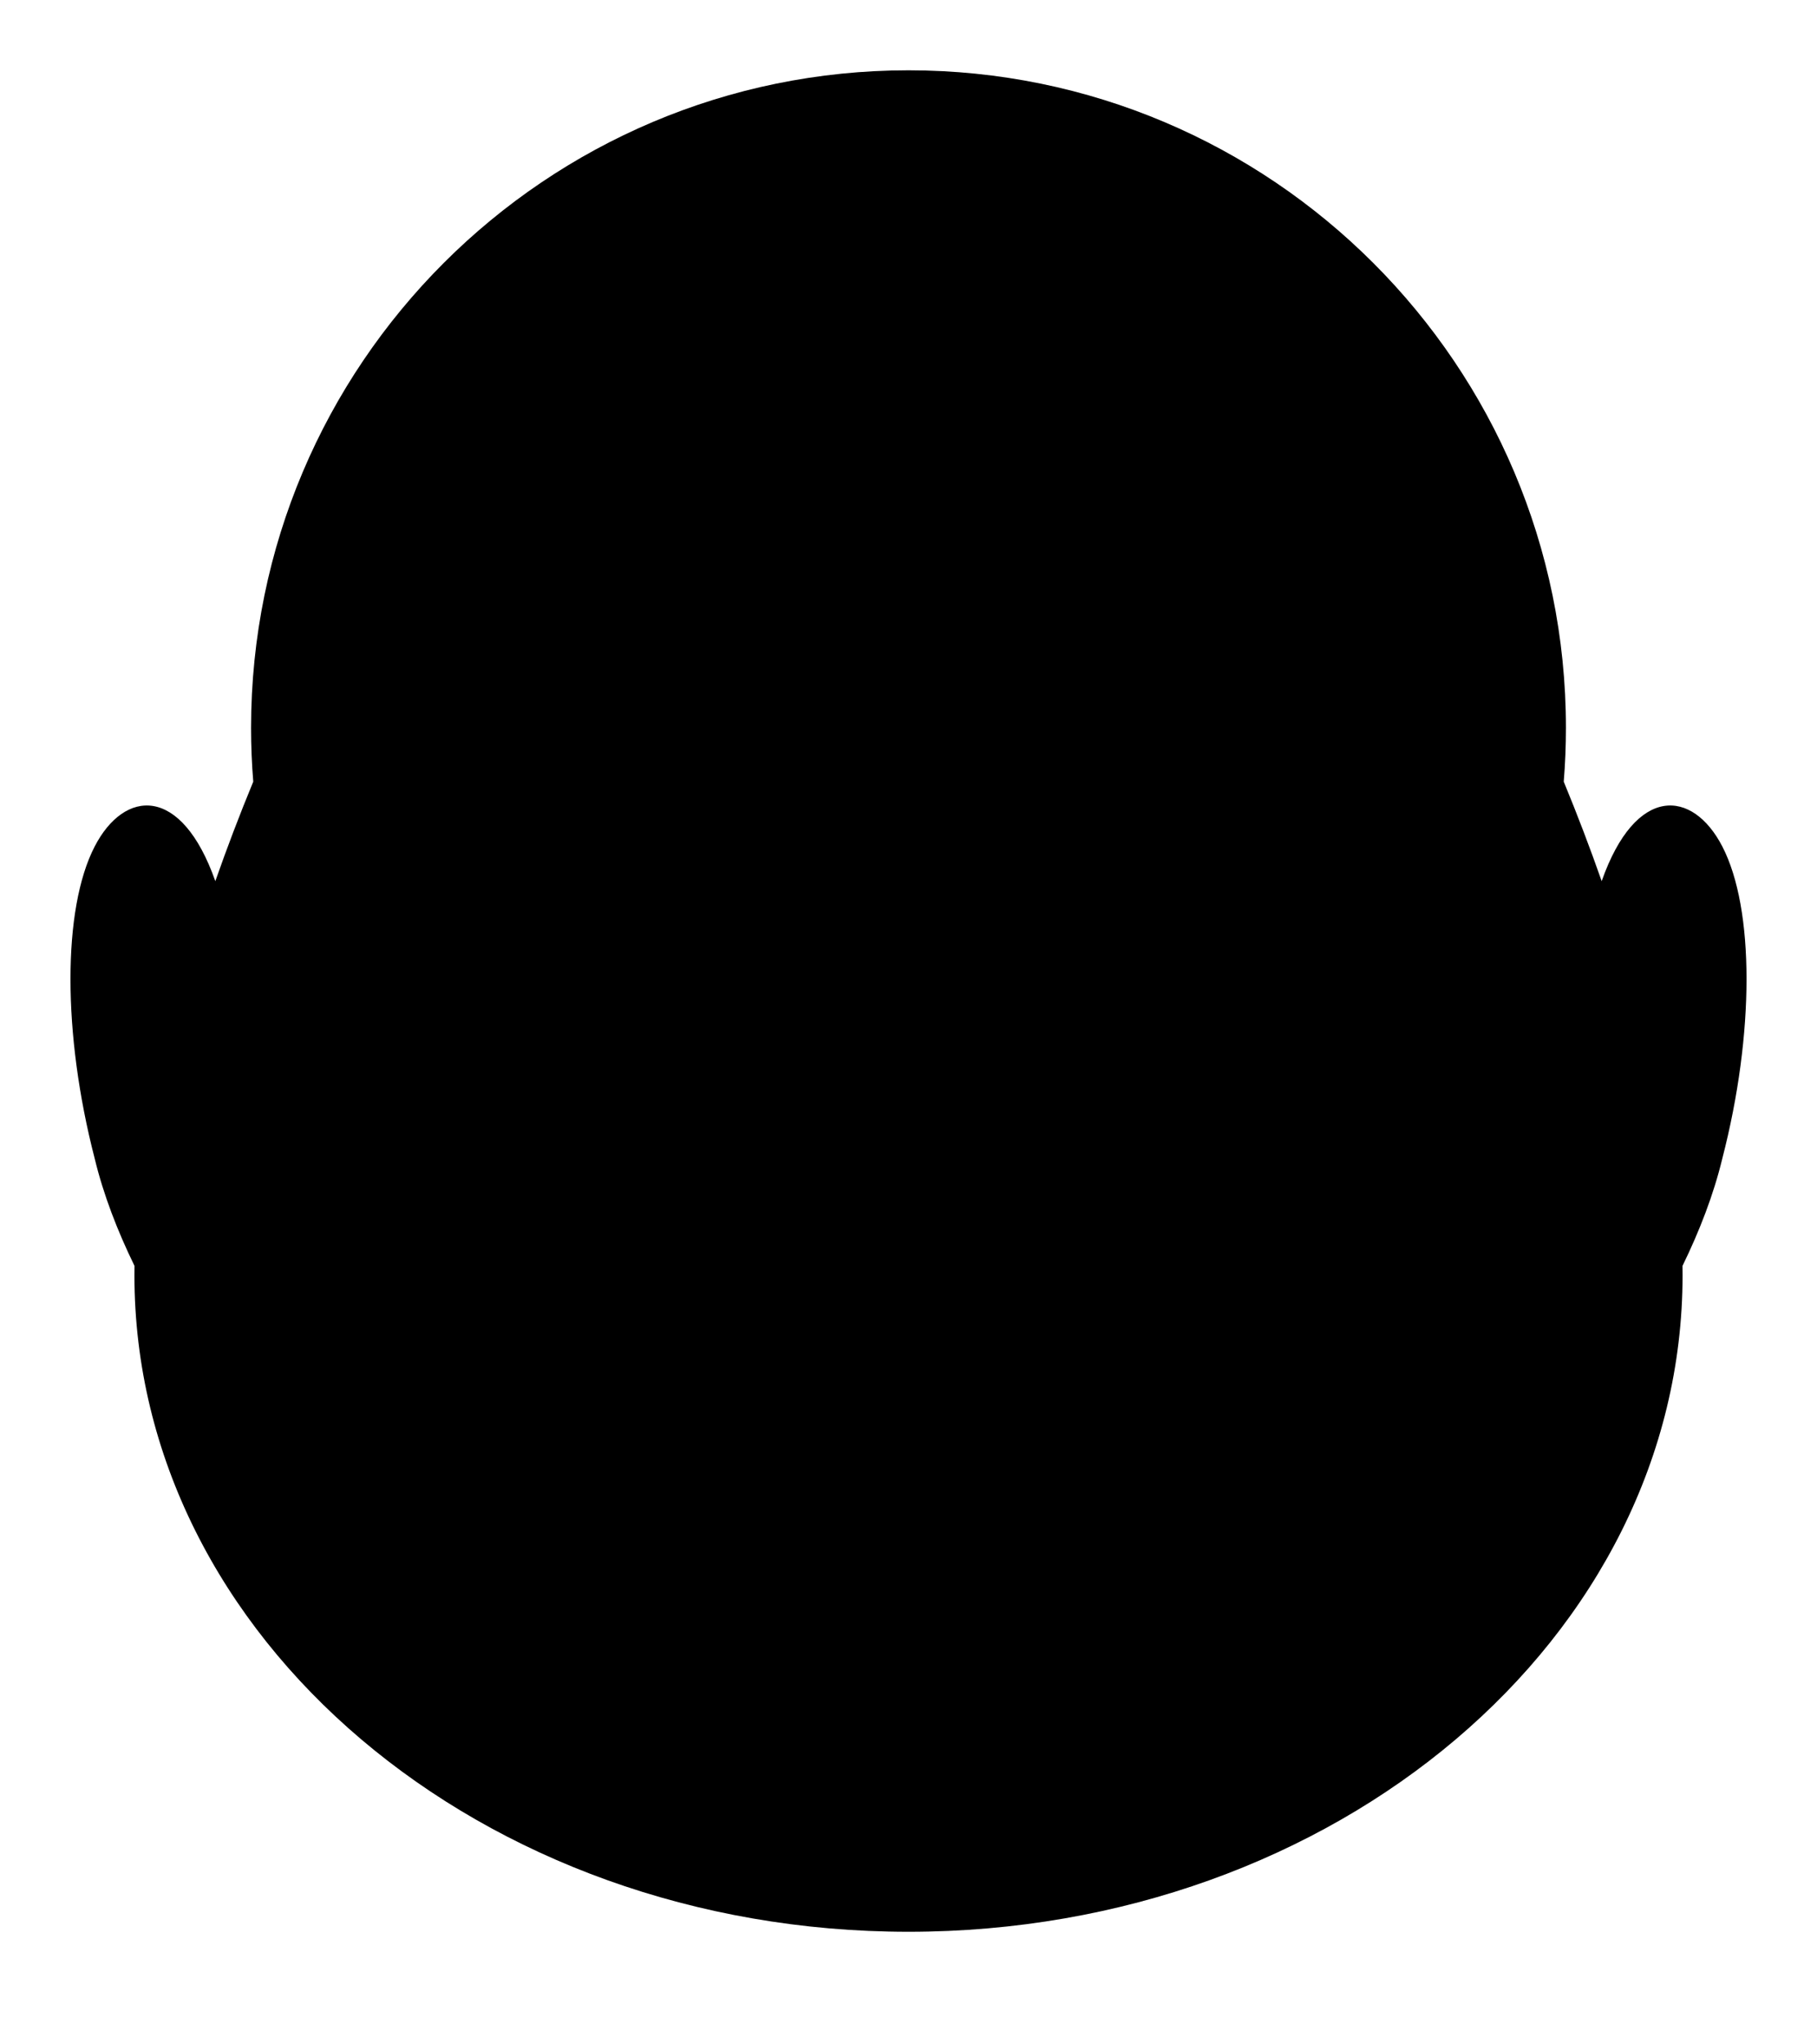
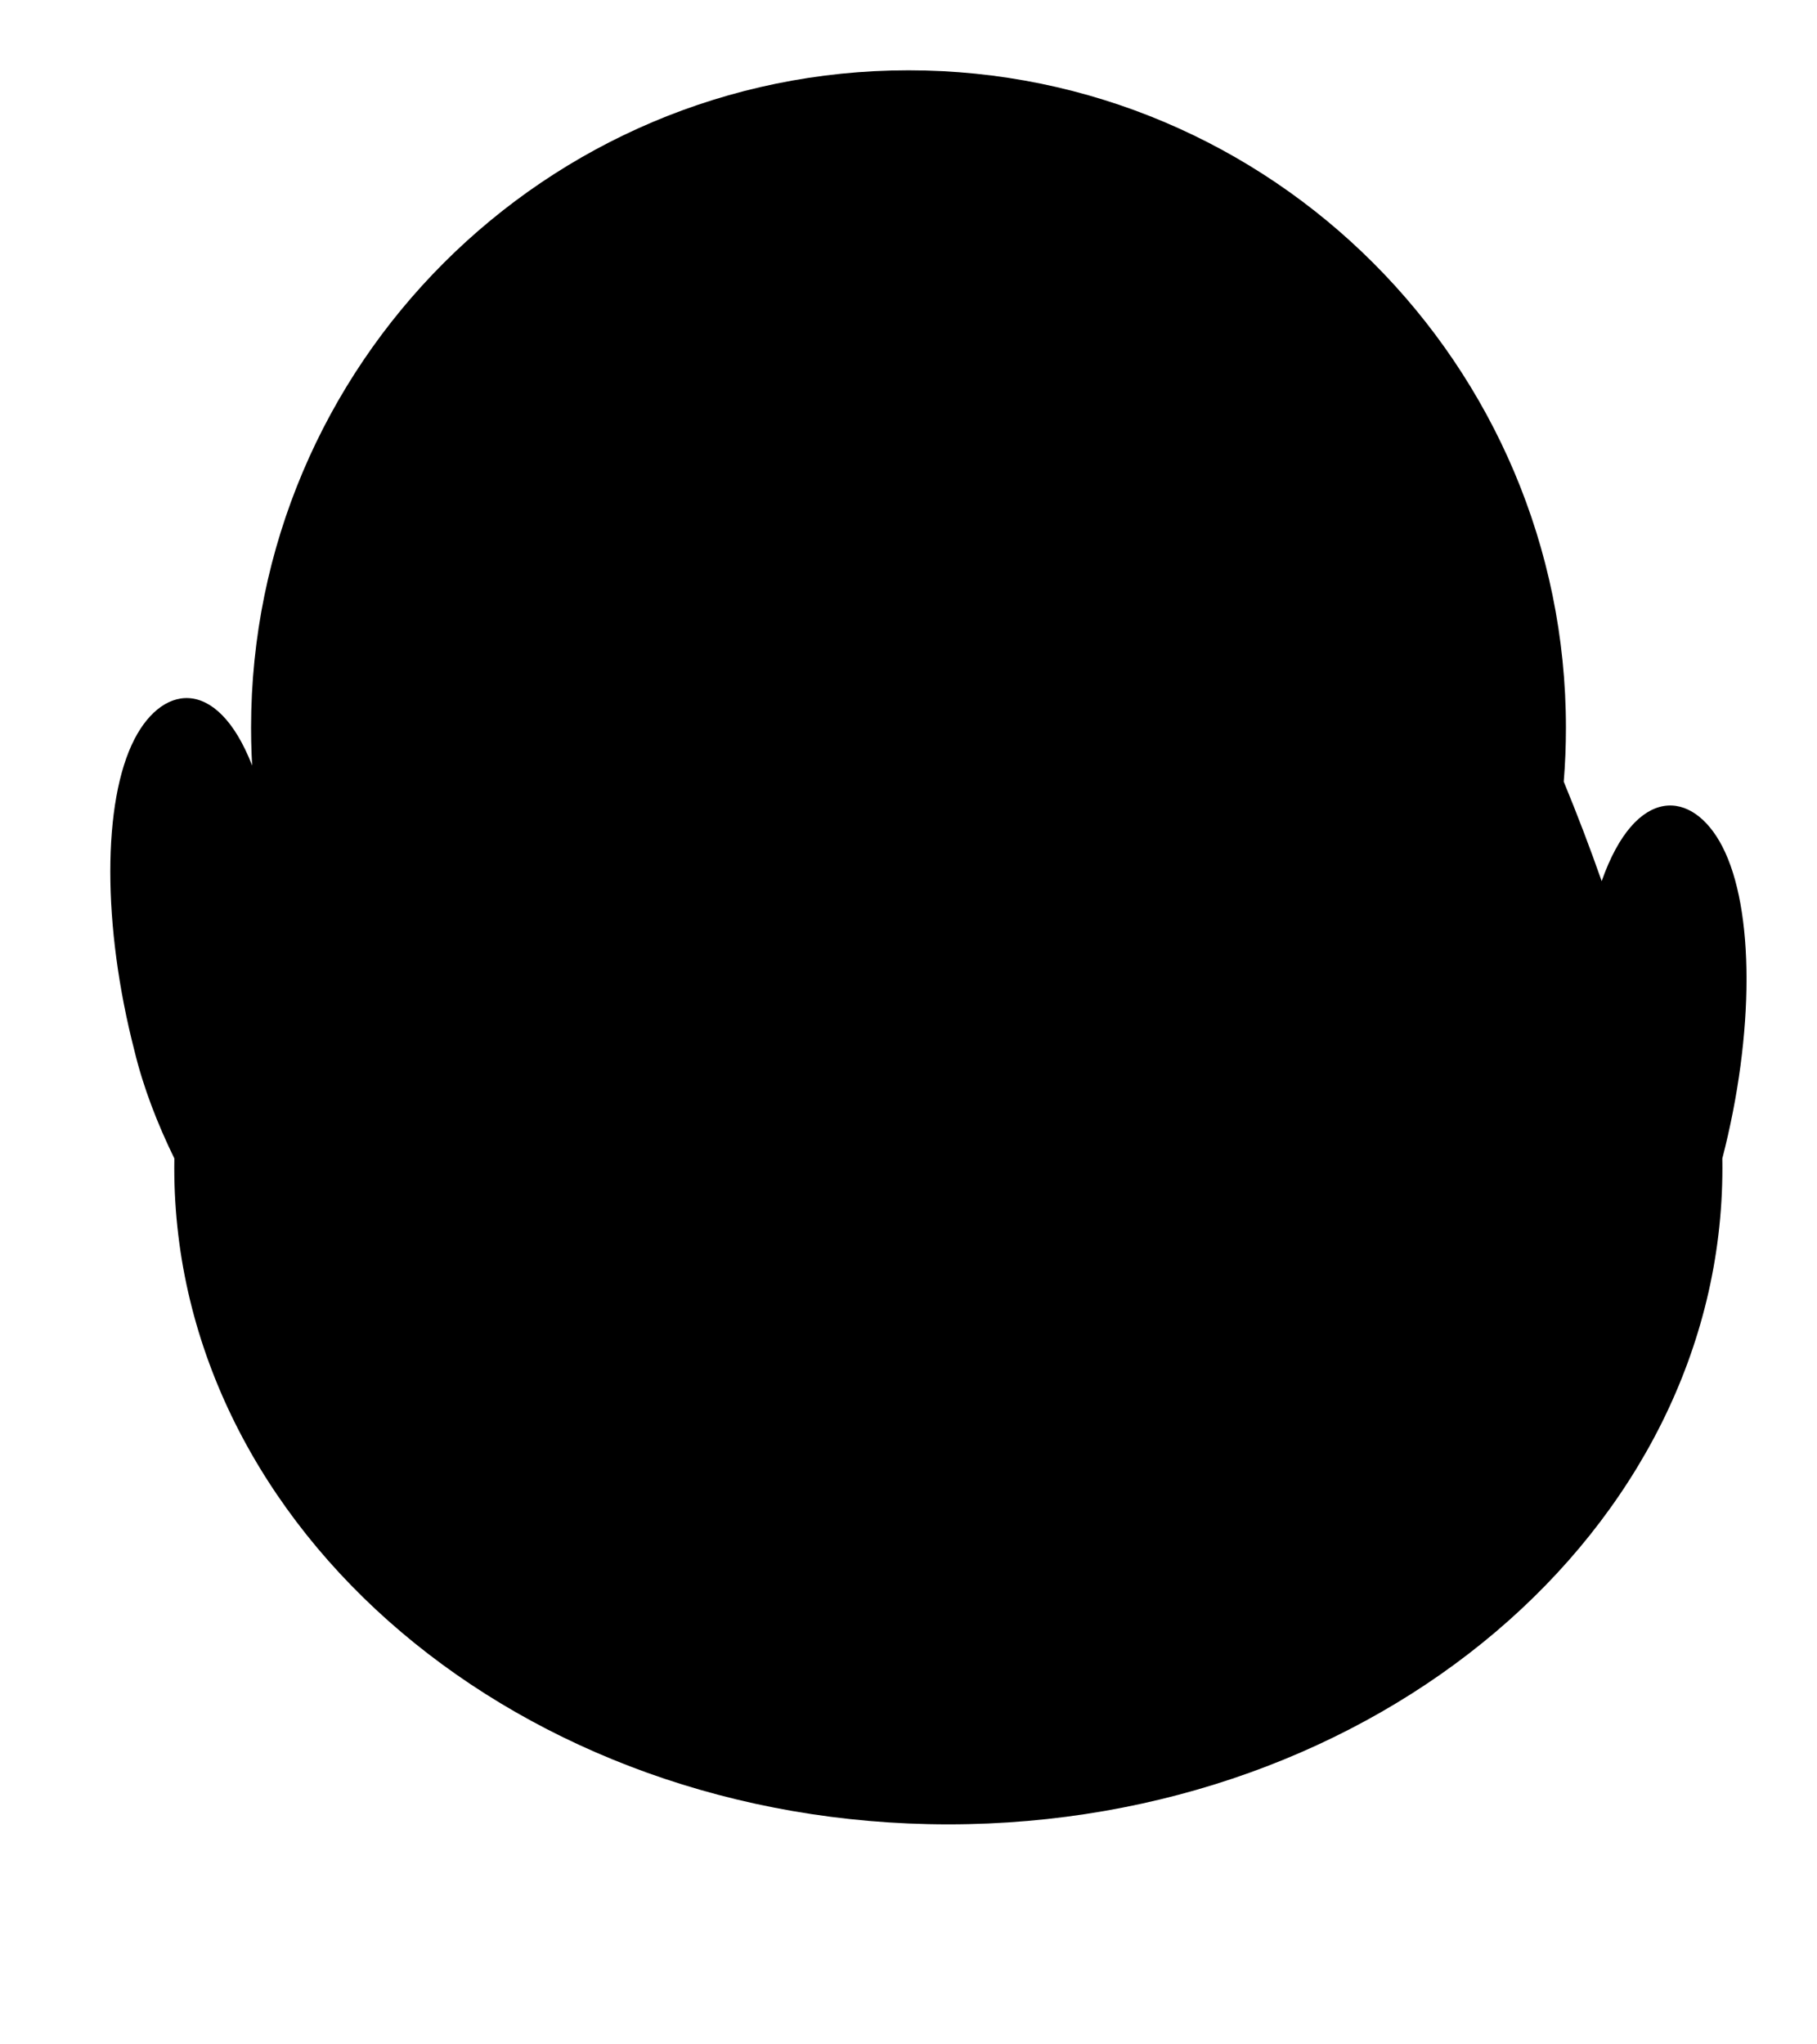
<svg xmlns="http://www.w3.org/2000/svg" viewBox="0 0 8000 9000" version="1.1">
-   <path id="MrEgghead" d="m1115.06 3441.09c-6.402-78.154-9.638-157.203-9.638-237.003c0-1597.56 1297.02-2894.58 2894.58-2894.58c1597.56 0 2894.58 1297.02 2894.58 2894.58c0 79.8-3.236 158.849-9.638 237.007c60.41 146.439 116.181 292.922 166.996 437.991c149.922-425.495 400.621-405.161 531.23-152.576c142.047 274.699 142.047 824.096 0 1373.49c-38.693 160.348-101.047 320.695-175.414 472.936c0.222 13.885 0.334 27.635 0.334 41.246c0 1595.14-1527.11 2890.19-3408.09 2890.19c-1880.97 0-3408.09-1295.05-3408.09-2890.19c0-13.608 0.112-27.355 0.333-41.238c-74.37-152.249-136.724-312.596-175.417-472.944c-142.041-549.398-142.041-1098.8 0-1373.49c130.608-252.585 381.308-272.919 531.231 152.58c50.816-145.071 106.588-291.557 166.999-437.999z" />
+   <path id="MrEgghead" d="m1115.06 3441.09c-6.402-78.154-9.638-157.203-9.638-237.003c0-1597.56 1297.02-2894.58 2894.58-2894.58c1597.56 0 2894.58 1297.02 2894.58 2894.58c0 79.8-3.236 158.849-9.638 237.007c60.41 146.439 116.181 292.922 166.996 437.991c149.922-425.495 400.621-405.161 531.23-152.576c142.047 274.699 142.047 824.096 0 1373.49c0.222 13.885 0.334 27.635 0.334 41.246c0 1595.14-1527.11 2890.19-3408.09 2890.19c-1880.97 0-3408.09-1295.05-3408.09-2890.19c0-13.608 0.112-27.355 0.333-41.238c-74.37-152.249-136.724-312.596-175.417-472.944c-142.041-549.398-142.041-1098.8 0-1373.49c130.608-252.585 381.308-272.919 531.231 152.58c50.816-145.071 106.588-291.557 166.999-437.999z" />
</svg>